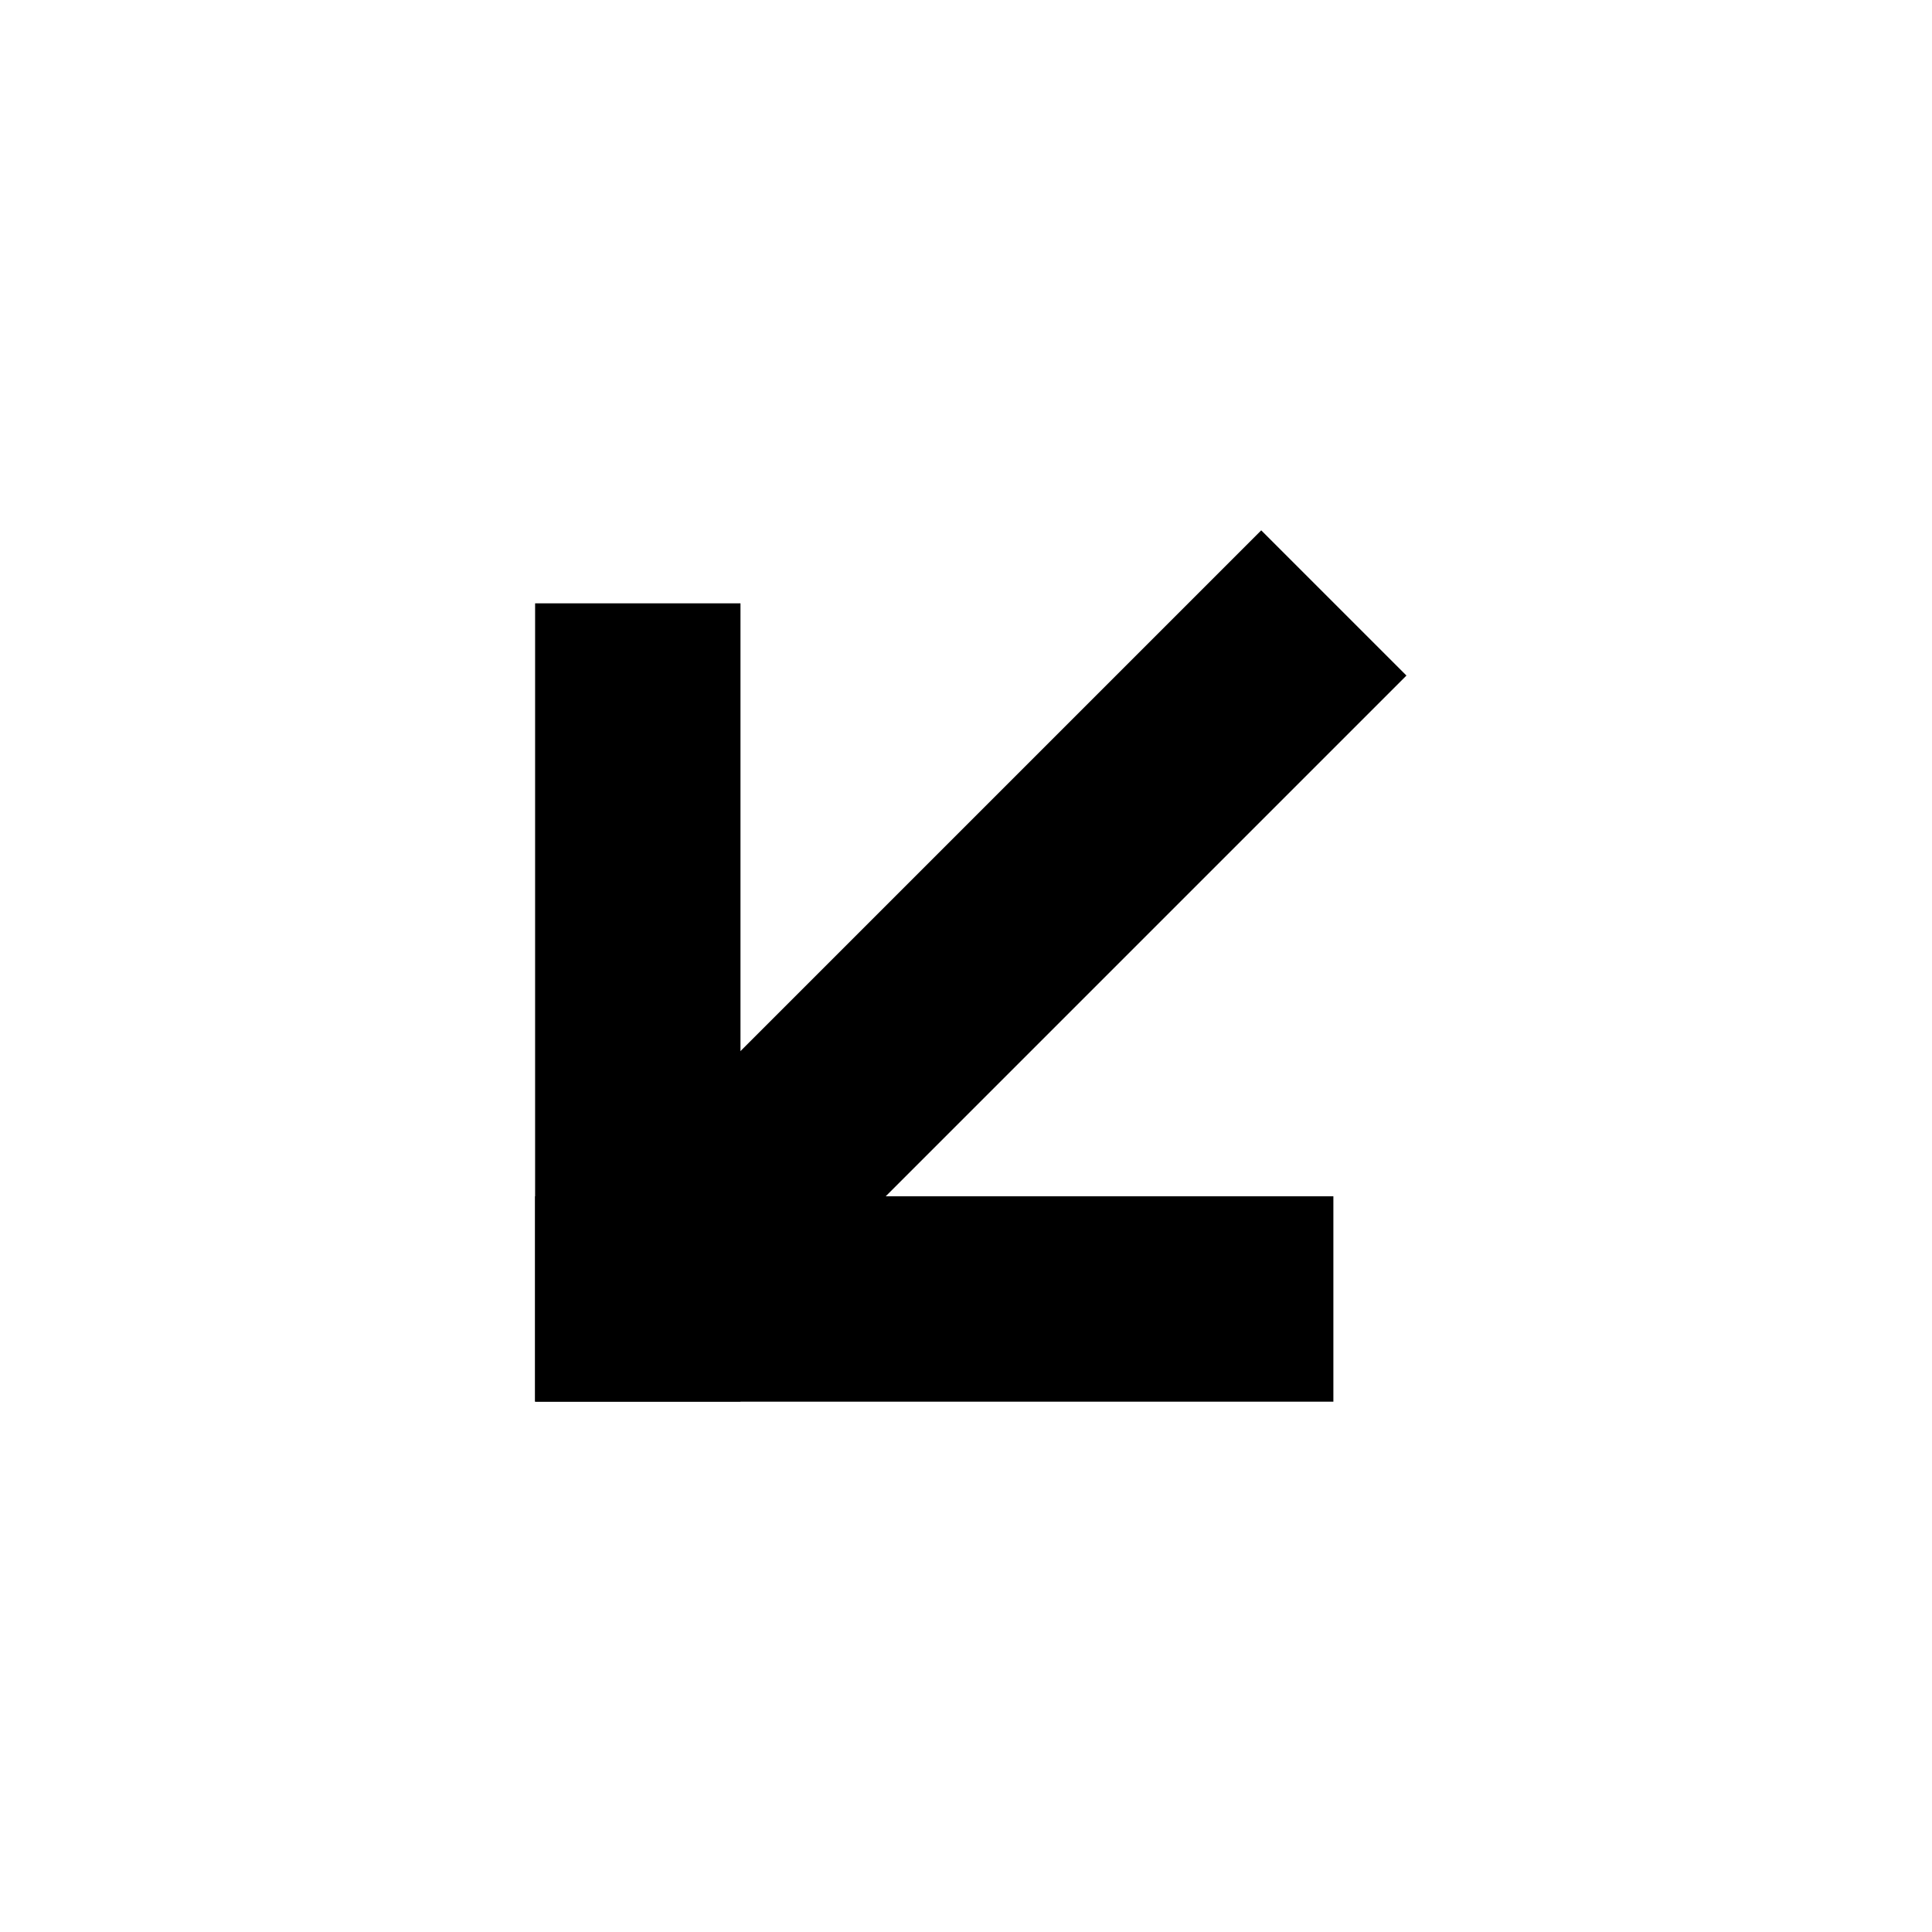
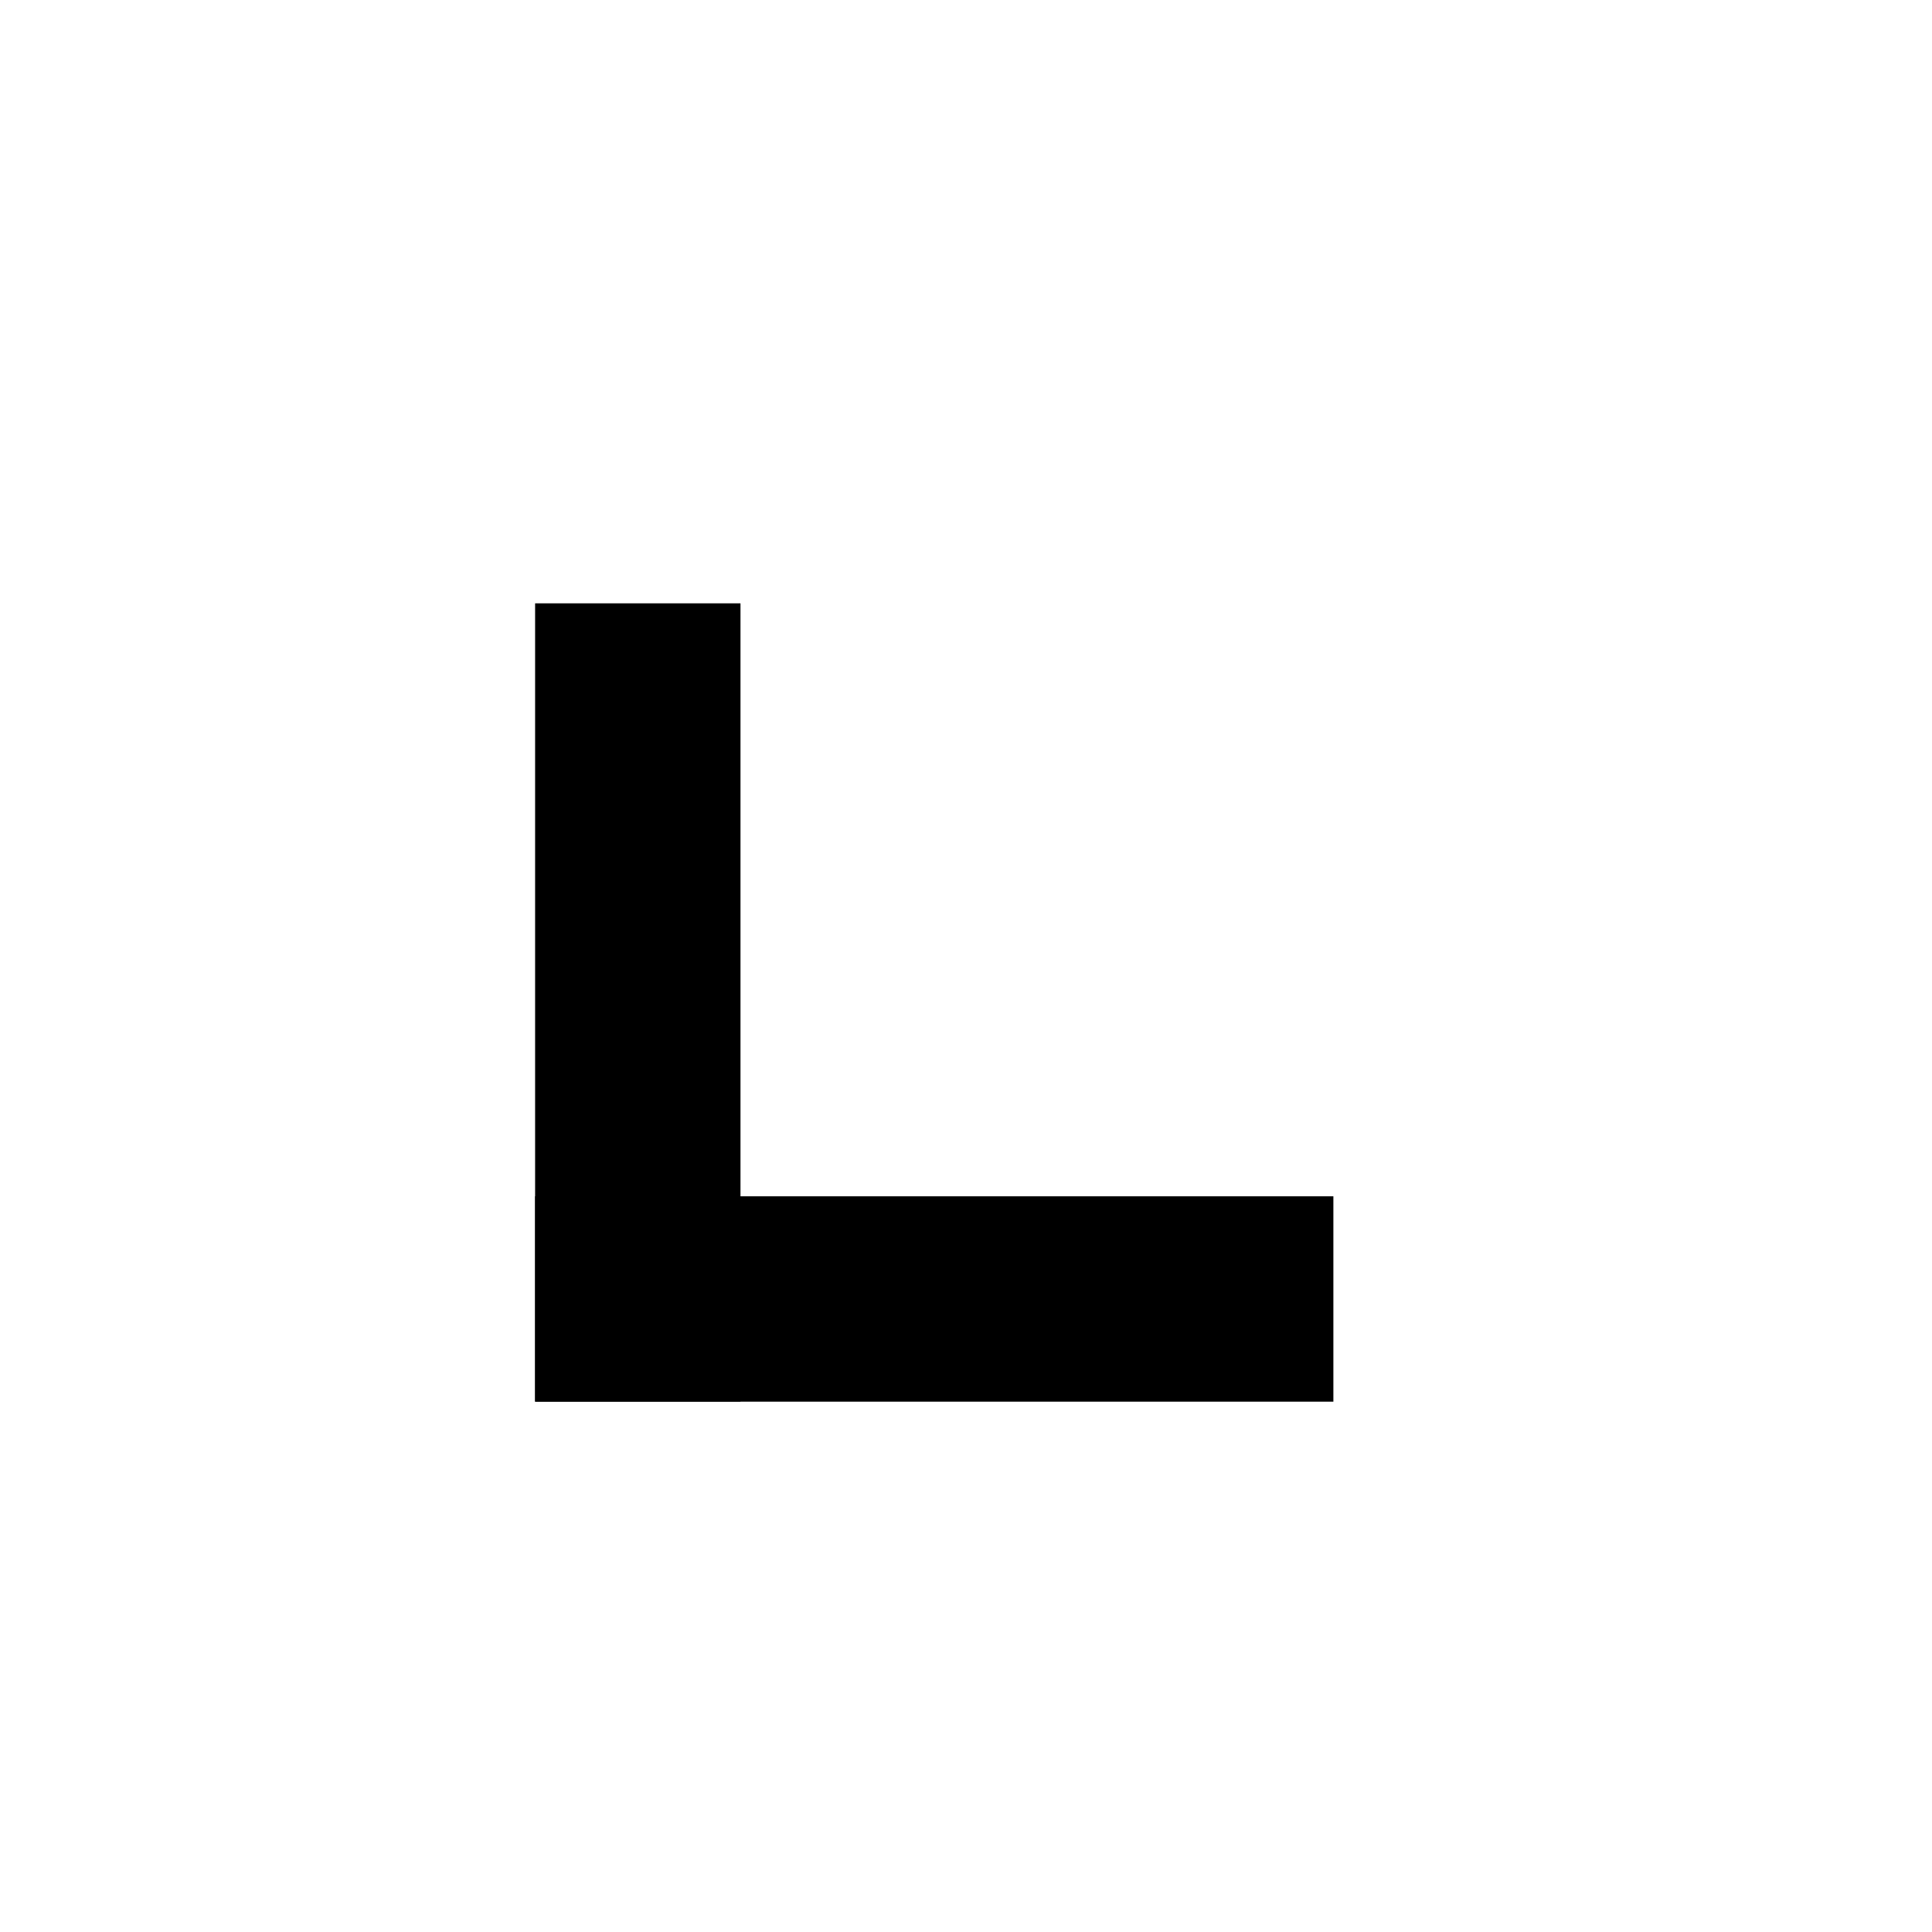
<svg xmlns="http://www.w3.org/2000/svg" fill="#000000" width="800px" height="800px" version="1.1" viewBox="144 144 512 512">
  <g fill-rule="evenodd">
    <path d="m285.81 461.03v54.426h211.55v-54.426z" />
    <path d="m285.81 303.89h54.426v211.55h-54.426z" />
-     <path d="m312.51 450.27 38.484 38.488 165.73-165.73-38.484-38.484-165.73 165.73z" />
  </g>
</svg>